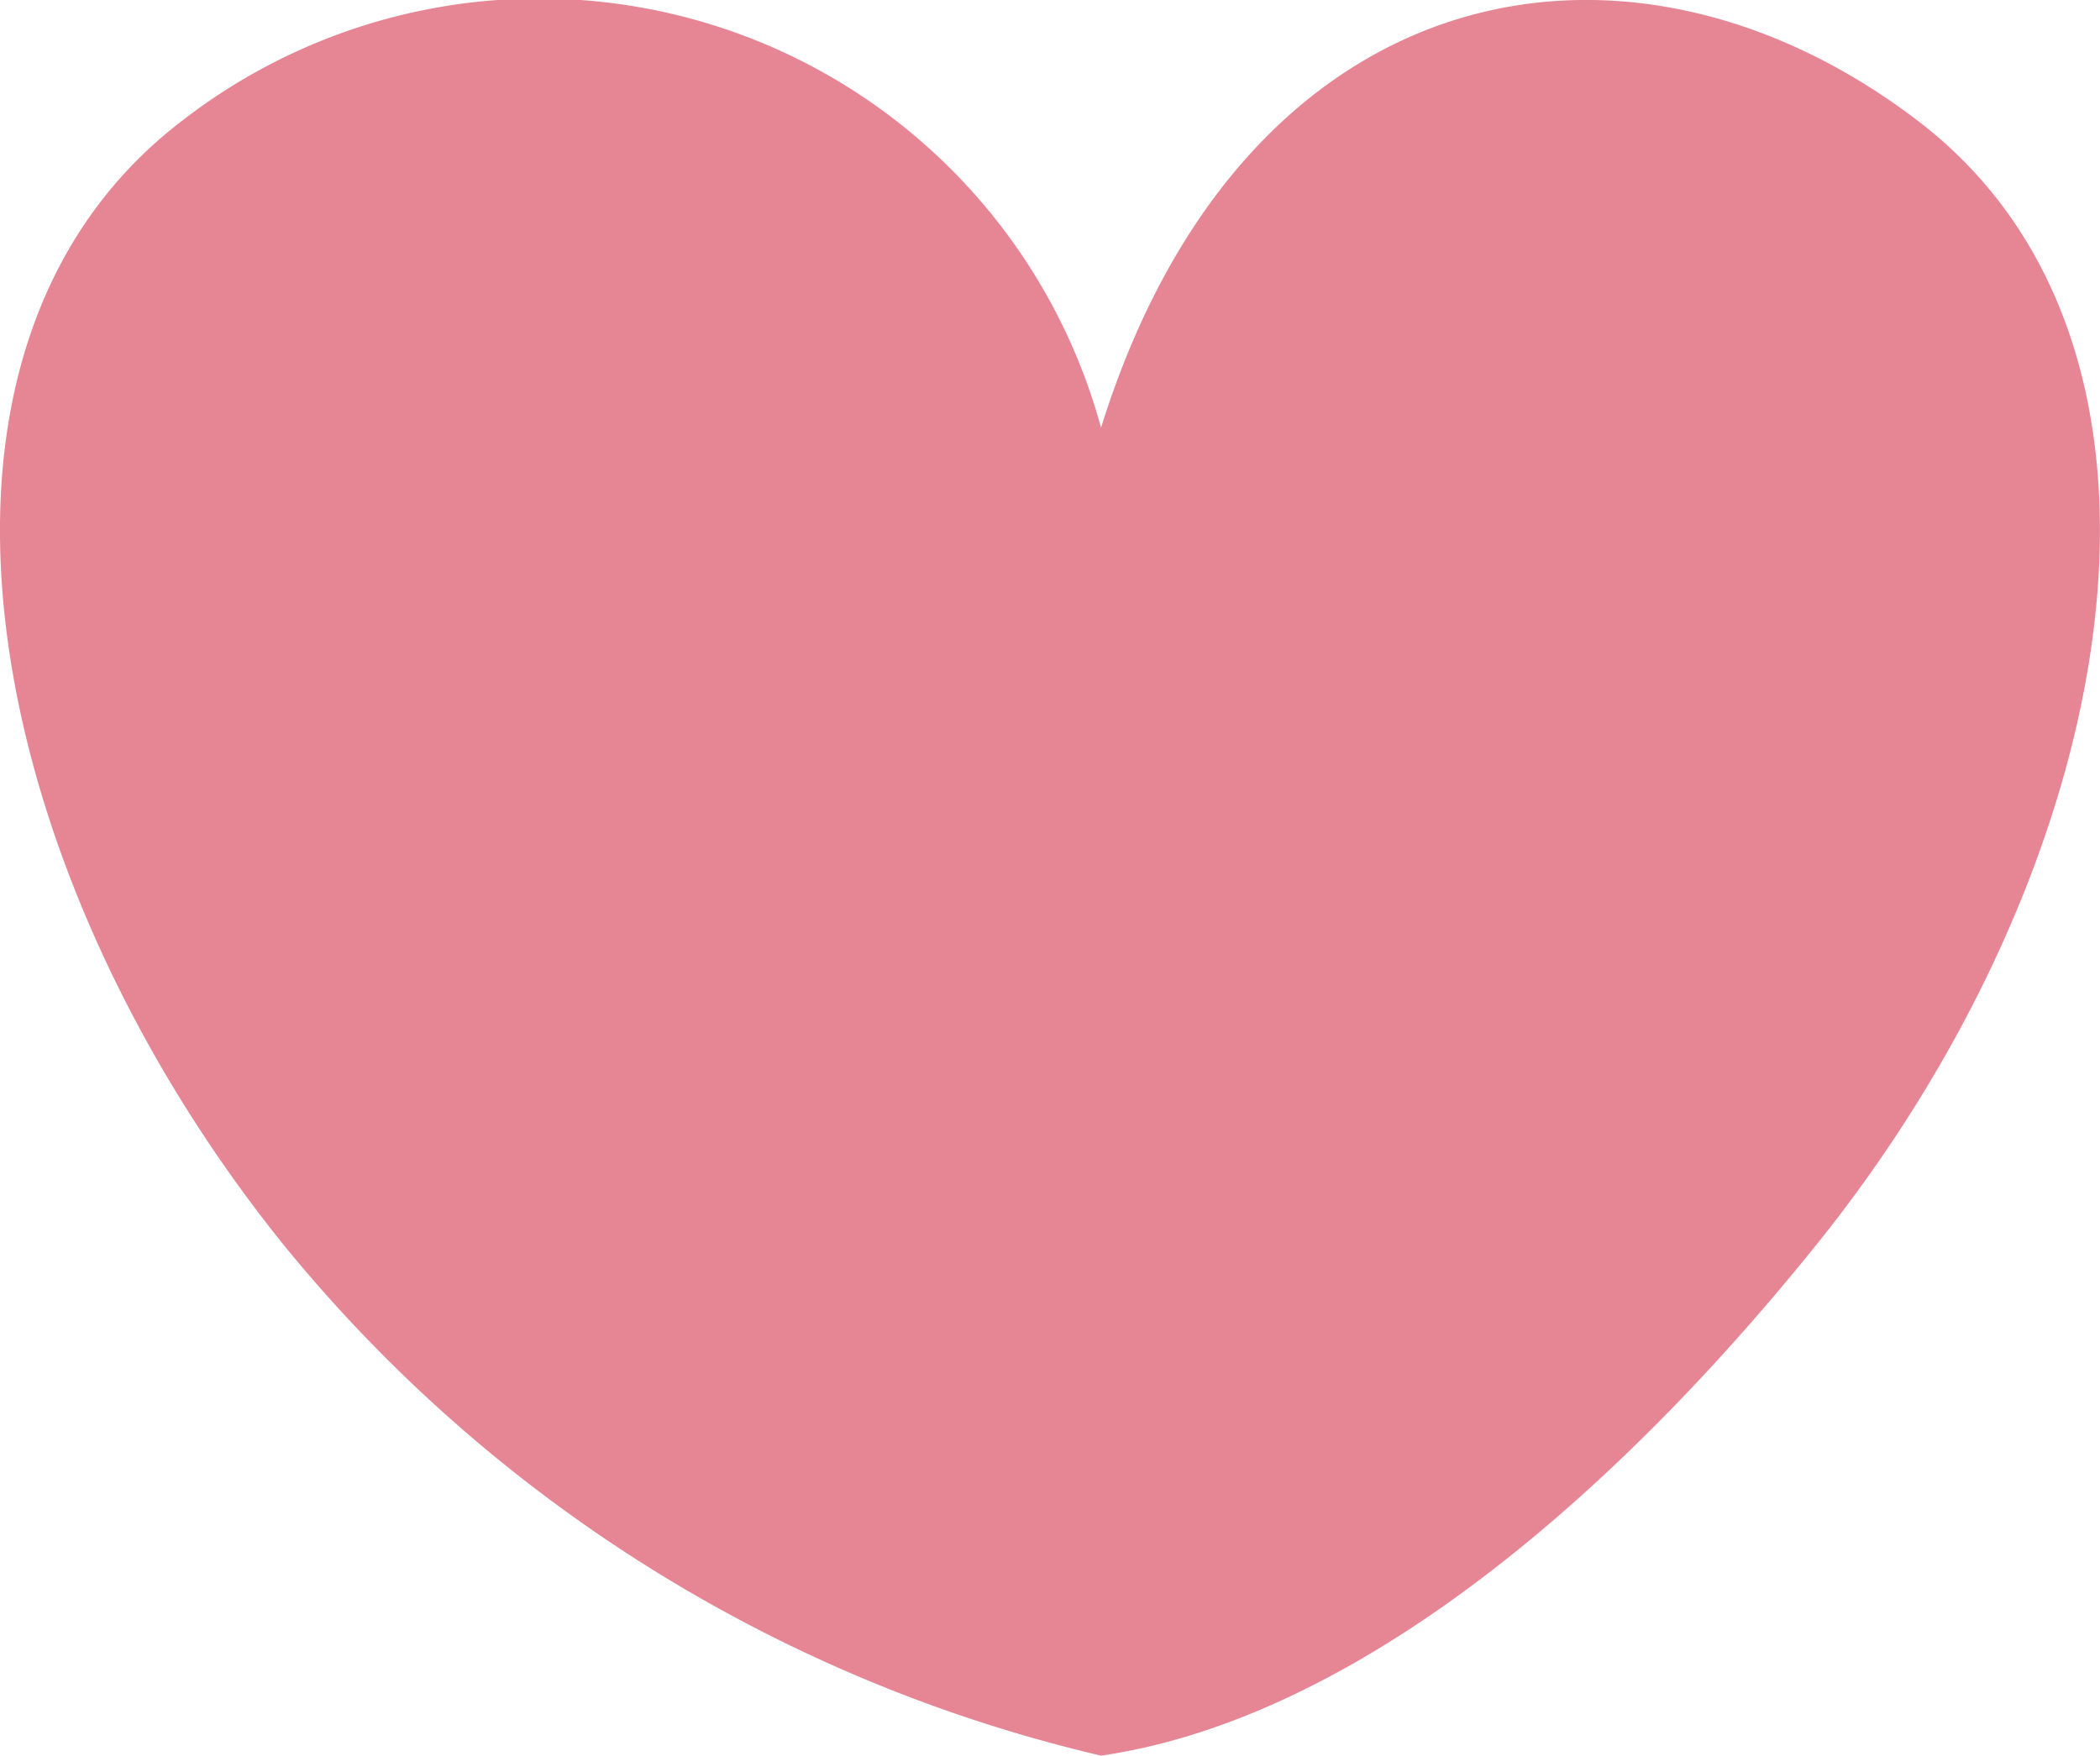
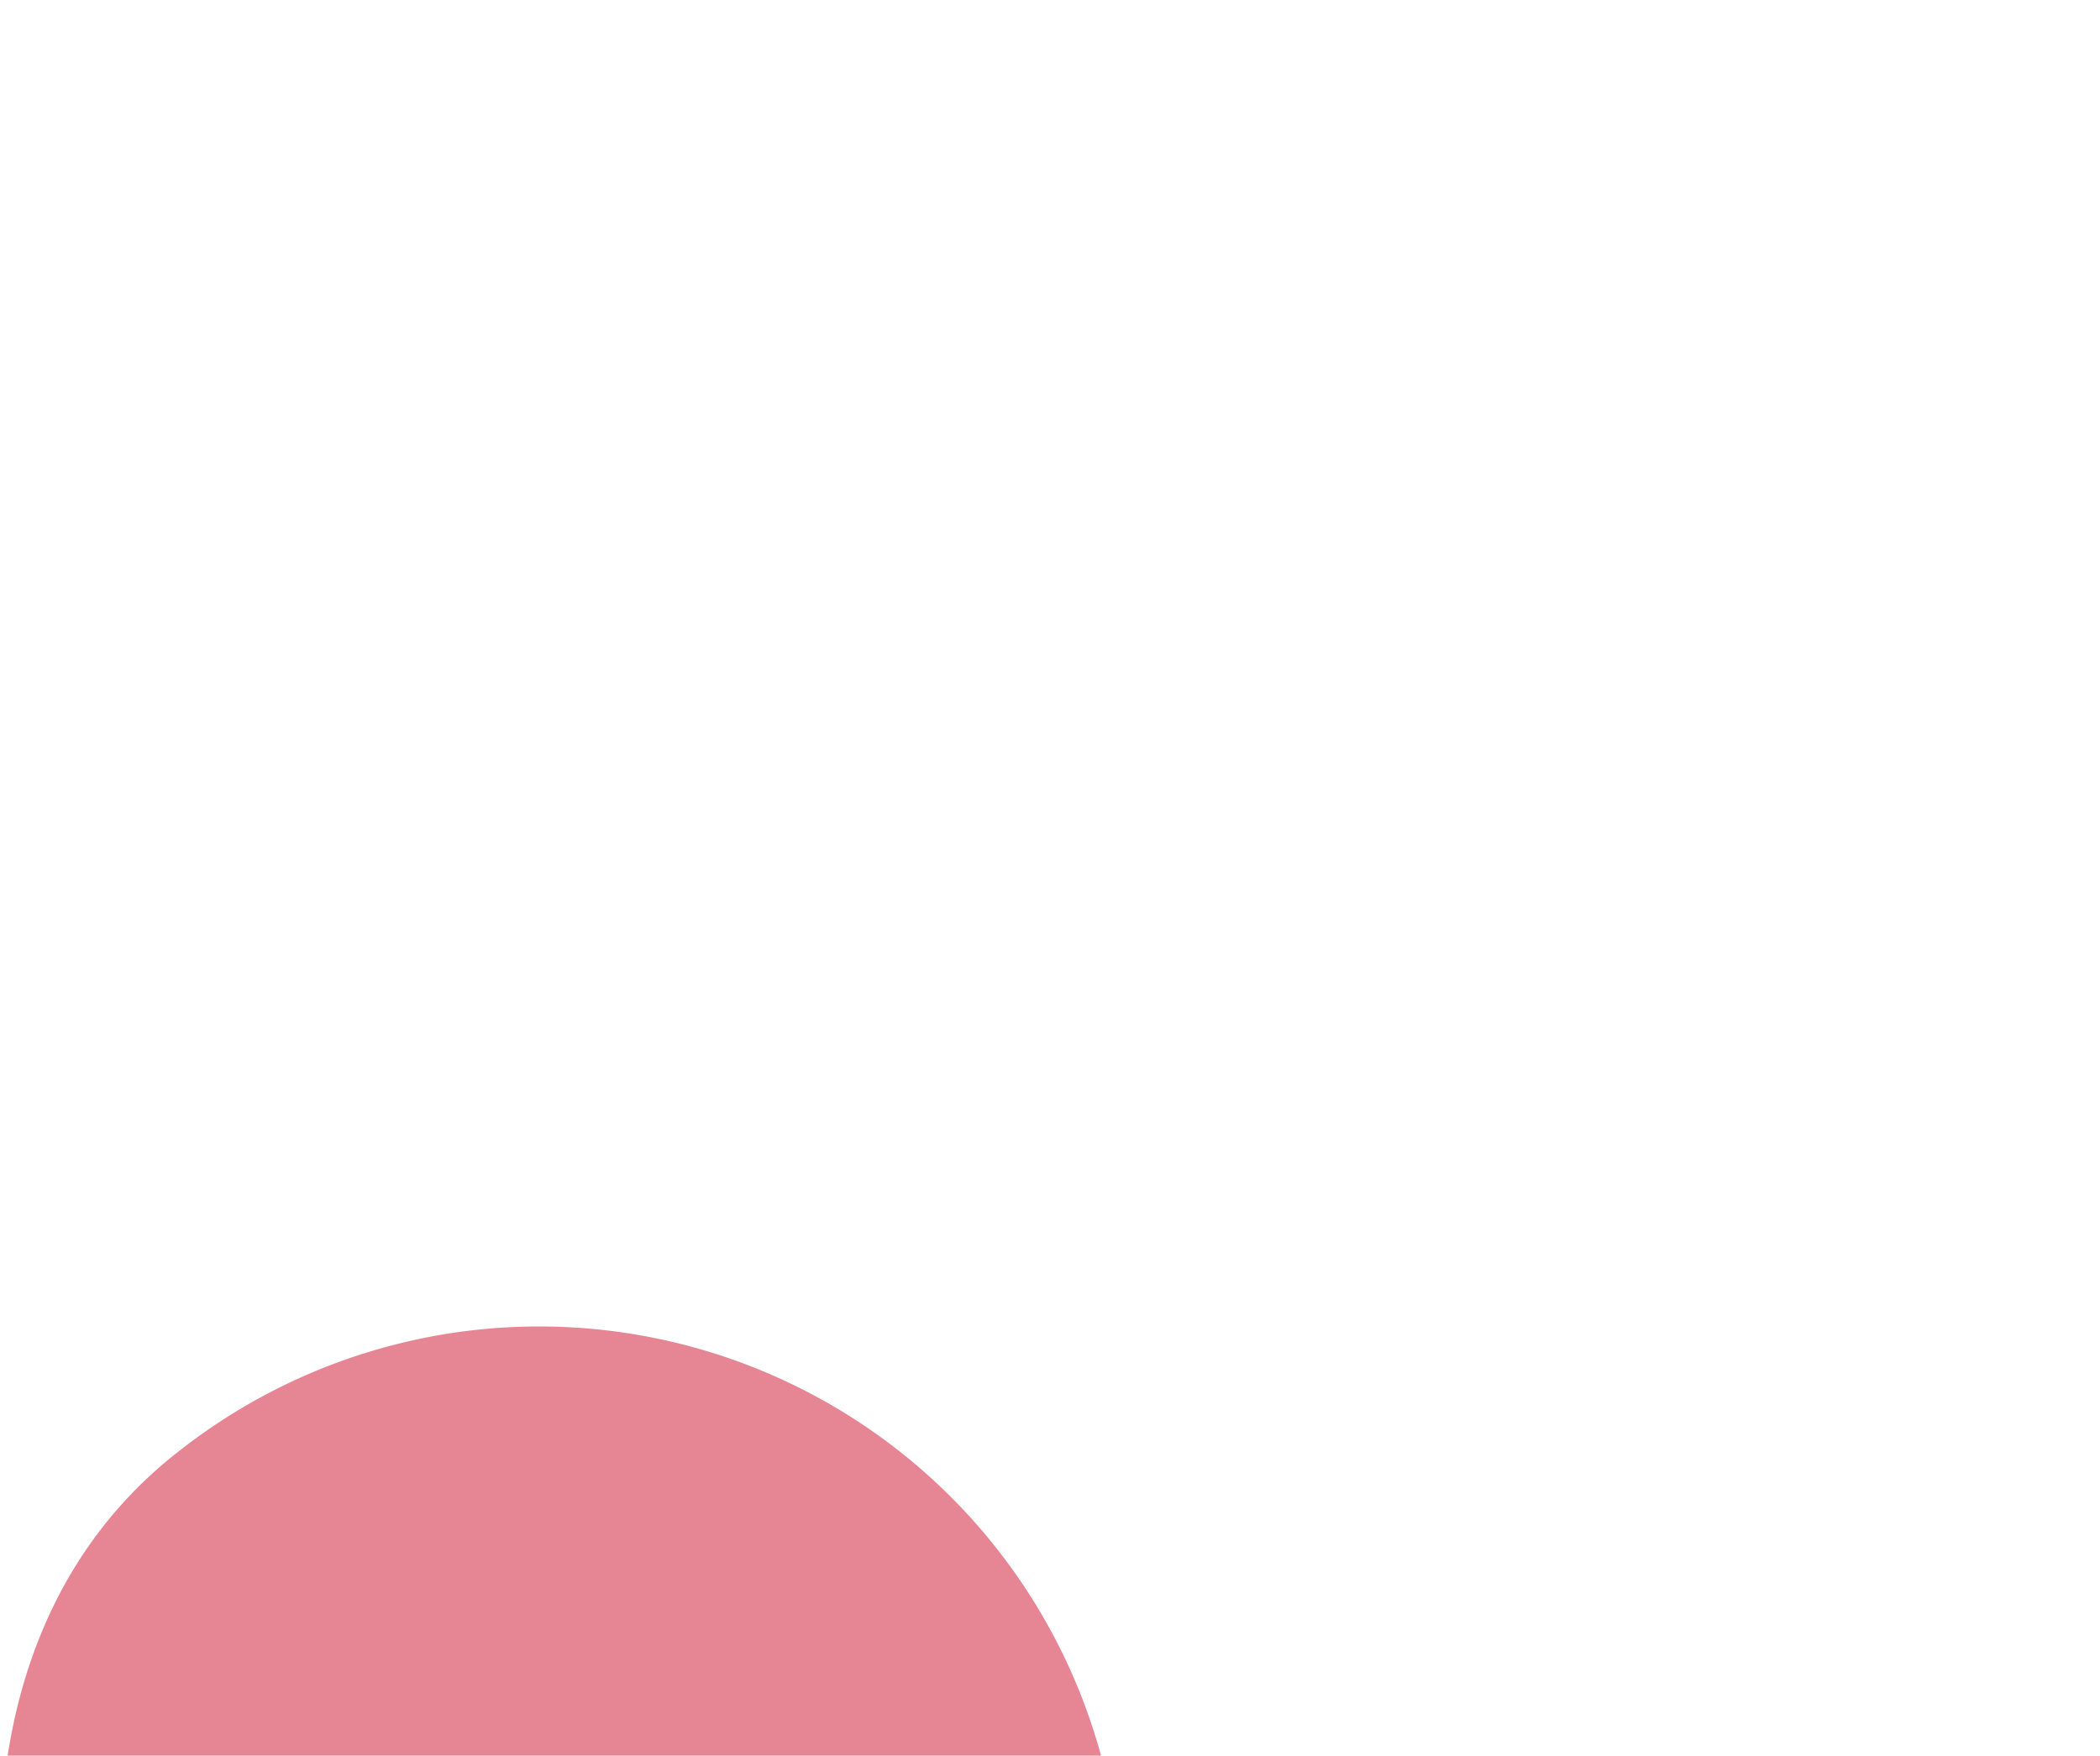
<svg xmlns="http://www.w3.org/2000/svg" width="20.553" height="17.187" viewBox="0 0 20.553 17.187">
-   <path id="パス_3184" data-name="パス 3184" d="M10.525,17c2.4-.349,4.9-2.39,7-5,3-3.724,3.917-8.766,1-11-2.849-2.182-6.61-1.455-8,3a5.7,5.7,0,0,0-9-3c-2.917,2.234-2,7.276,1,11A14.612,14.612,0,0,0,10.525,17Z" transform="translate(0.251 0.187)" fill="#e68695" />
+   <path id="パス_3184" data-name="パス 3184" d="M10.525,17a5.7,5.7,0,0,0-9-3c-2.917,2.234-2,7.276,1,11A14.612,14.612,0,0,0,10.525,17Z" transform="translate(0.251 0.187)" fill="#e68695" />
</svg>